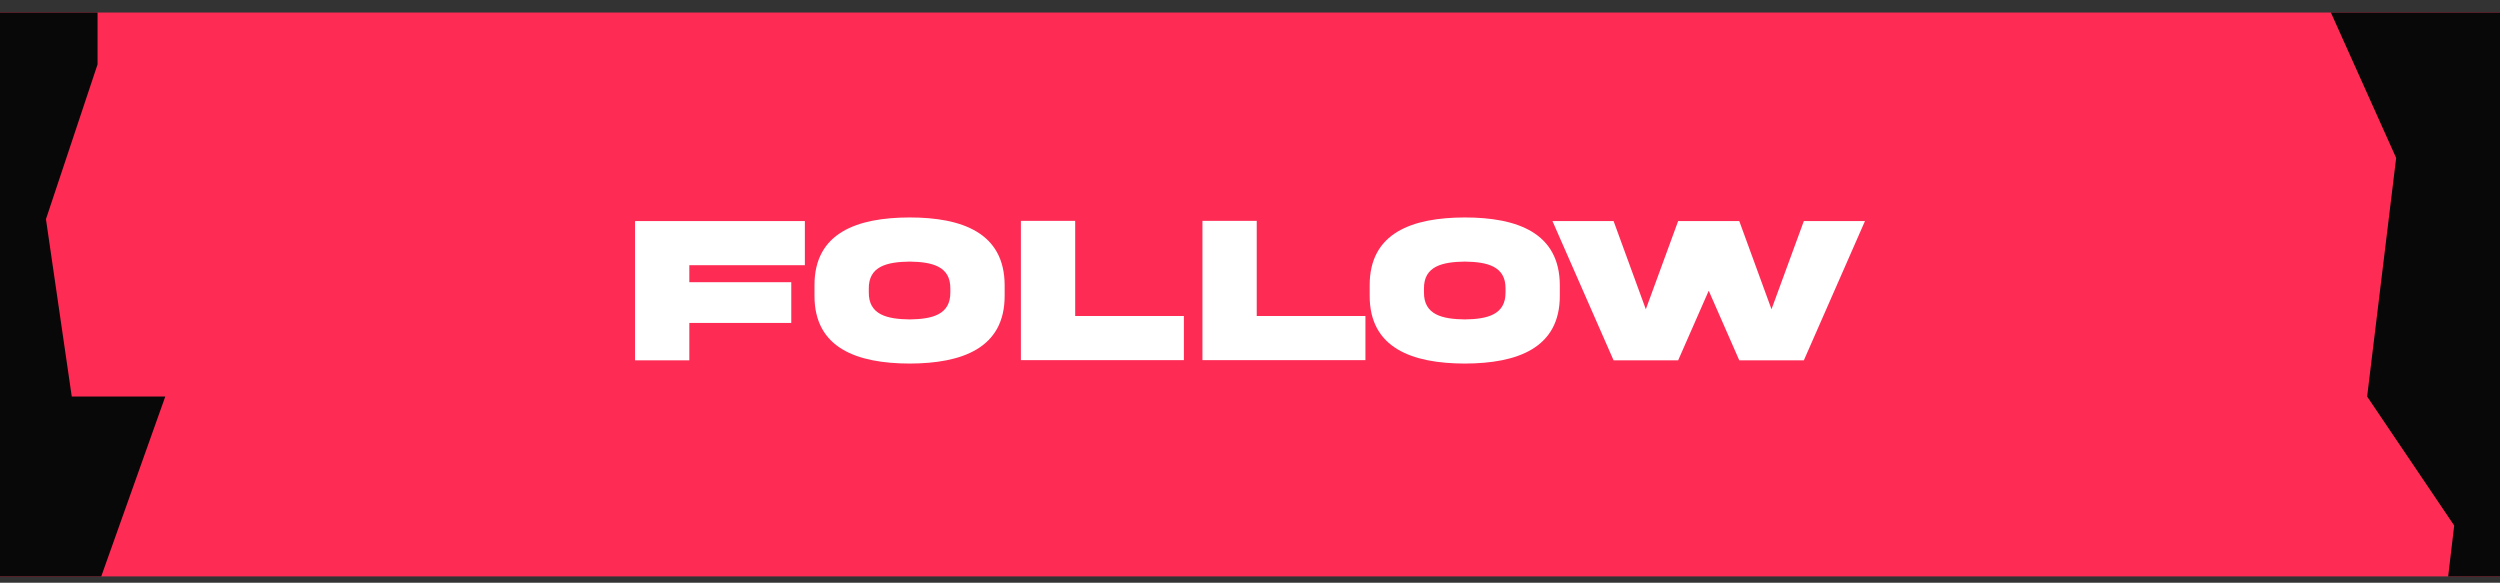
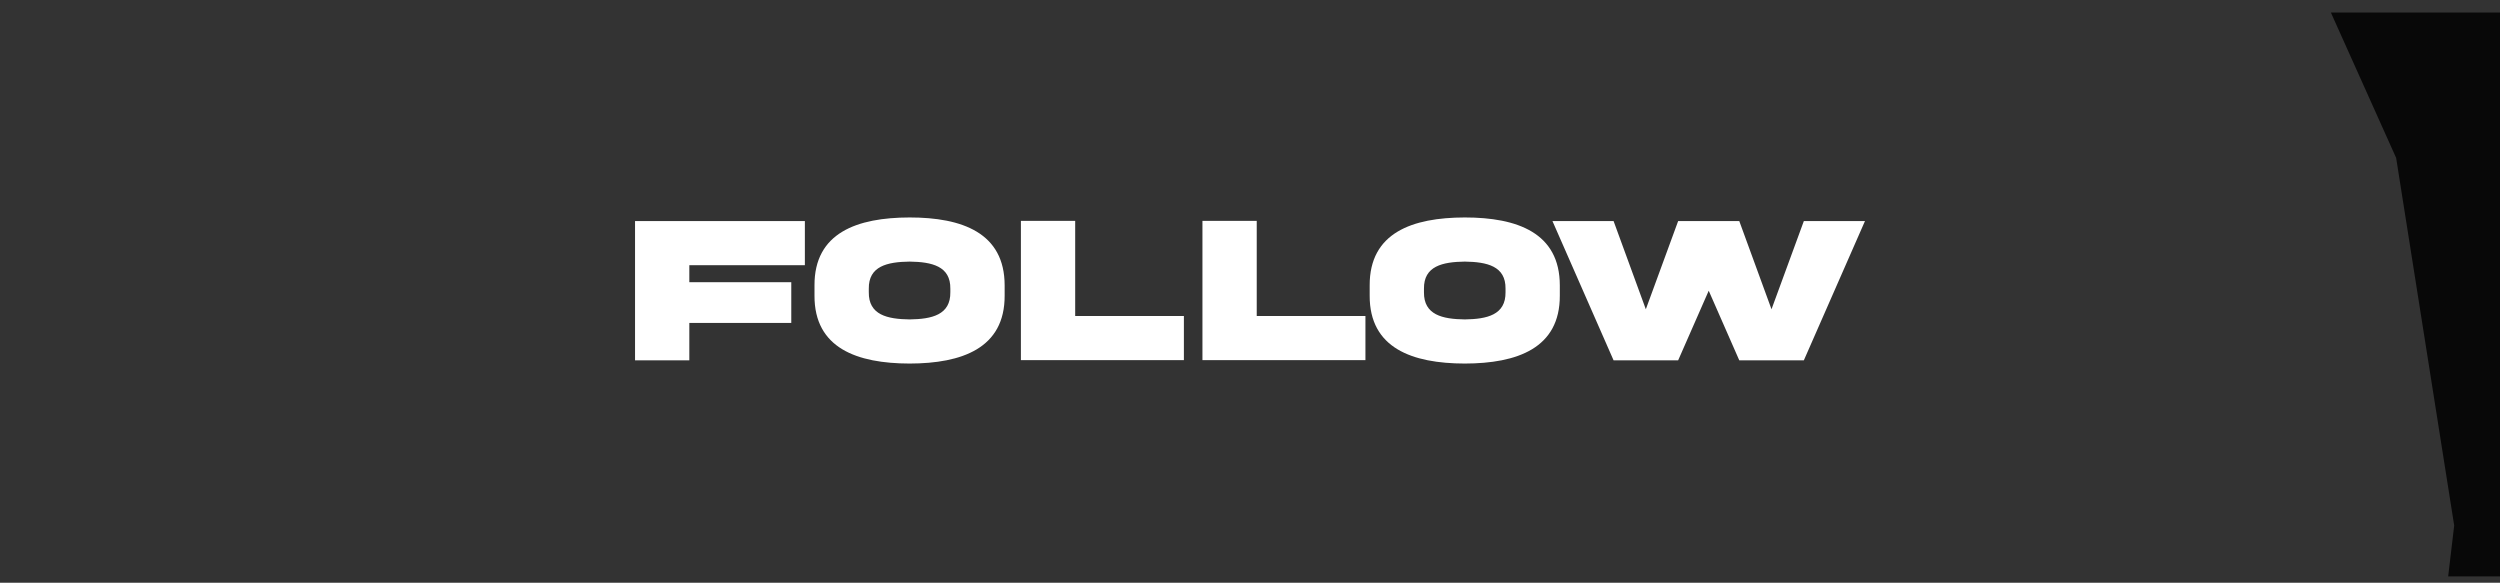
<svg xmlns="http://www.w3.org/2000/svg" width="133" height="31" viewBox="0 0 133 31" fill="none">
  <rect x="0" y="0" width="133" height="31" fill="#333333" stroke="none" />
  <g clip-path="url(#clip0_3_766)">
-     <rect width="133" height="30" transform="translate(0 0.665)" fill="#FE2C55" />
    <path d="M33.784 19.171V11.762H42.819V14.11H36.672V15.014H42.096V17.181H36.672V19.171H33.784ZM48.392 11.569C51.181 11.569 53.447 12.385 53.447 15.185V15.725C53.458 18.526 51.175 19.336 48.392 19.341C45.602 19.336 43.32 18.526 43.331 15.725V15.185C43.32 12.379 45.602 11.574 48.392 11.569ZM50.558 15.543V15.361C50.575 14.154 49.571 13.934 48.392 13.917C47.206 13.934 46.203 14.154 46.22 15.361V15.543C46.203 16.756 47.206 16.977 48.392 16.993C49.571 16.977 50.575 16.756 50.558 15.543ZM54.312 11.751H57.2V16.811H62.983V19.16H54.312V11.751ZM63.97 11.751H66.858V16.811H72.641V19.16H63.97V11.751ZM77.927 11.569C80.717 11.569 82.982 12.385 82.982 15.185V15.725C82.993 18.526 80.711 19.336 77.927 19.341C75.138 19.336 72.856 18.526 72.867 15.725V15.185C72.856 12.379 75.138 11.574 77.927 11.569ZM80.094 15.543V15.361C80.11 14.154 79.107 13.934 77.927 13.917C76.742 13.934 75.739 14.154 75.755 15.361V15.543C75.739 16.756 76.742 16.977 77.927 16.993C79.107 16.977 80.11 16.756 80.094 15.543ZM94.244 16.453L95.964 11.762H99.216L95.964 19.171H92.53L90.904 15.466L89.277 19.171H85.843L82.591 11.762H85.843L87.558 16.453L89.277 11.762H92.53L94.244 16.453Z" fill="white" />
-     <path d="M127.475 8.401L123.701 -0.005H133.822V40.995H129.019L130.563 27.957L125.931 21.096L127.475 8.401Z" fill="#080808" />
-     <path d="M5.19 3.426V-0.005H-0.299V40.995H6.22L5.19 31.217L8.793 21.096H3.818L2.445 11.66L5.19 3.426Z" fill="#080808" />
+     <path d="M127.475 8.401L123.701 -0.005H133.822V40.995H129.019L130.563 27.957L127.475 8.401Z" fill="#080808" />
  </g>
  <defs>
    <clipPath id="clip0_3_766">
      <rect width="133" height="30" fill="white" transform="translate(0 0.665)" />
    </clipPath>
  </defs>
</svg>